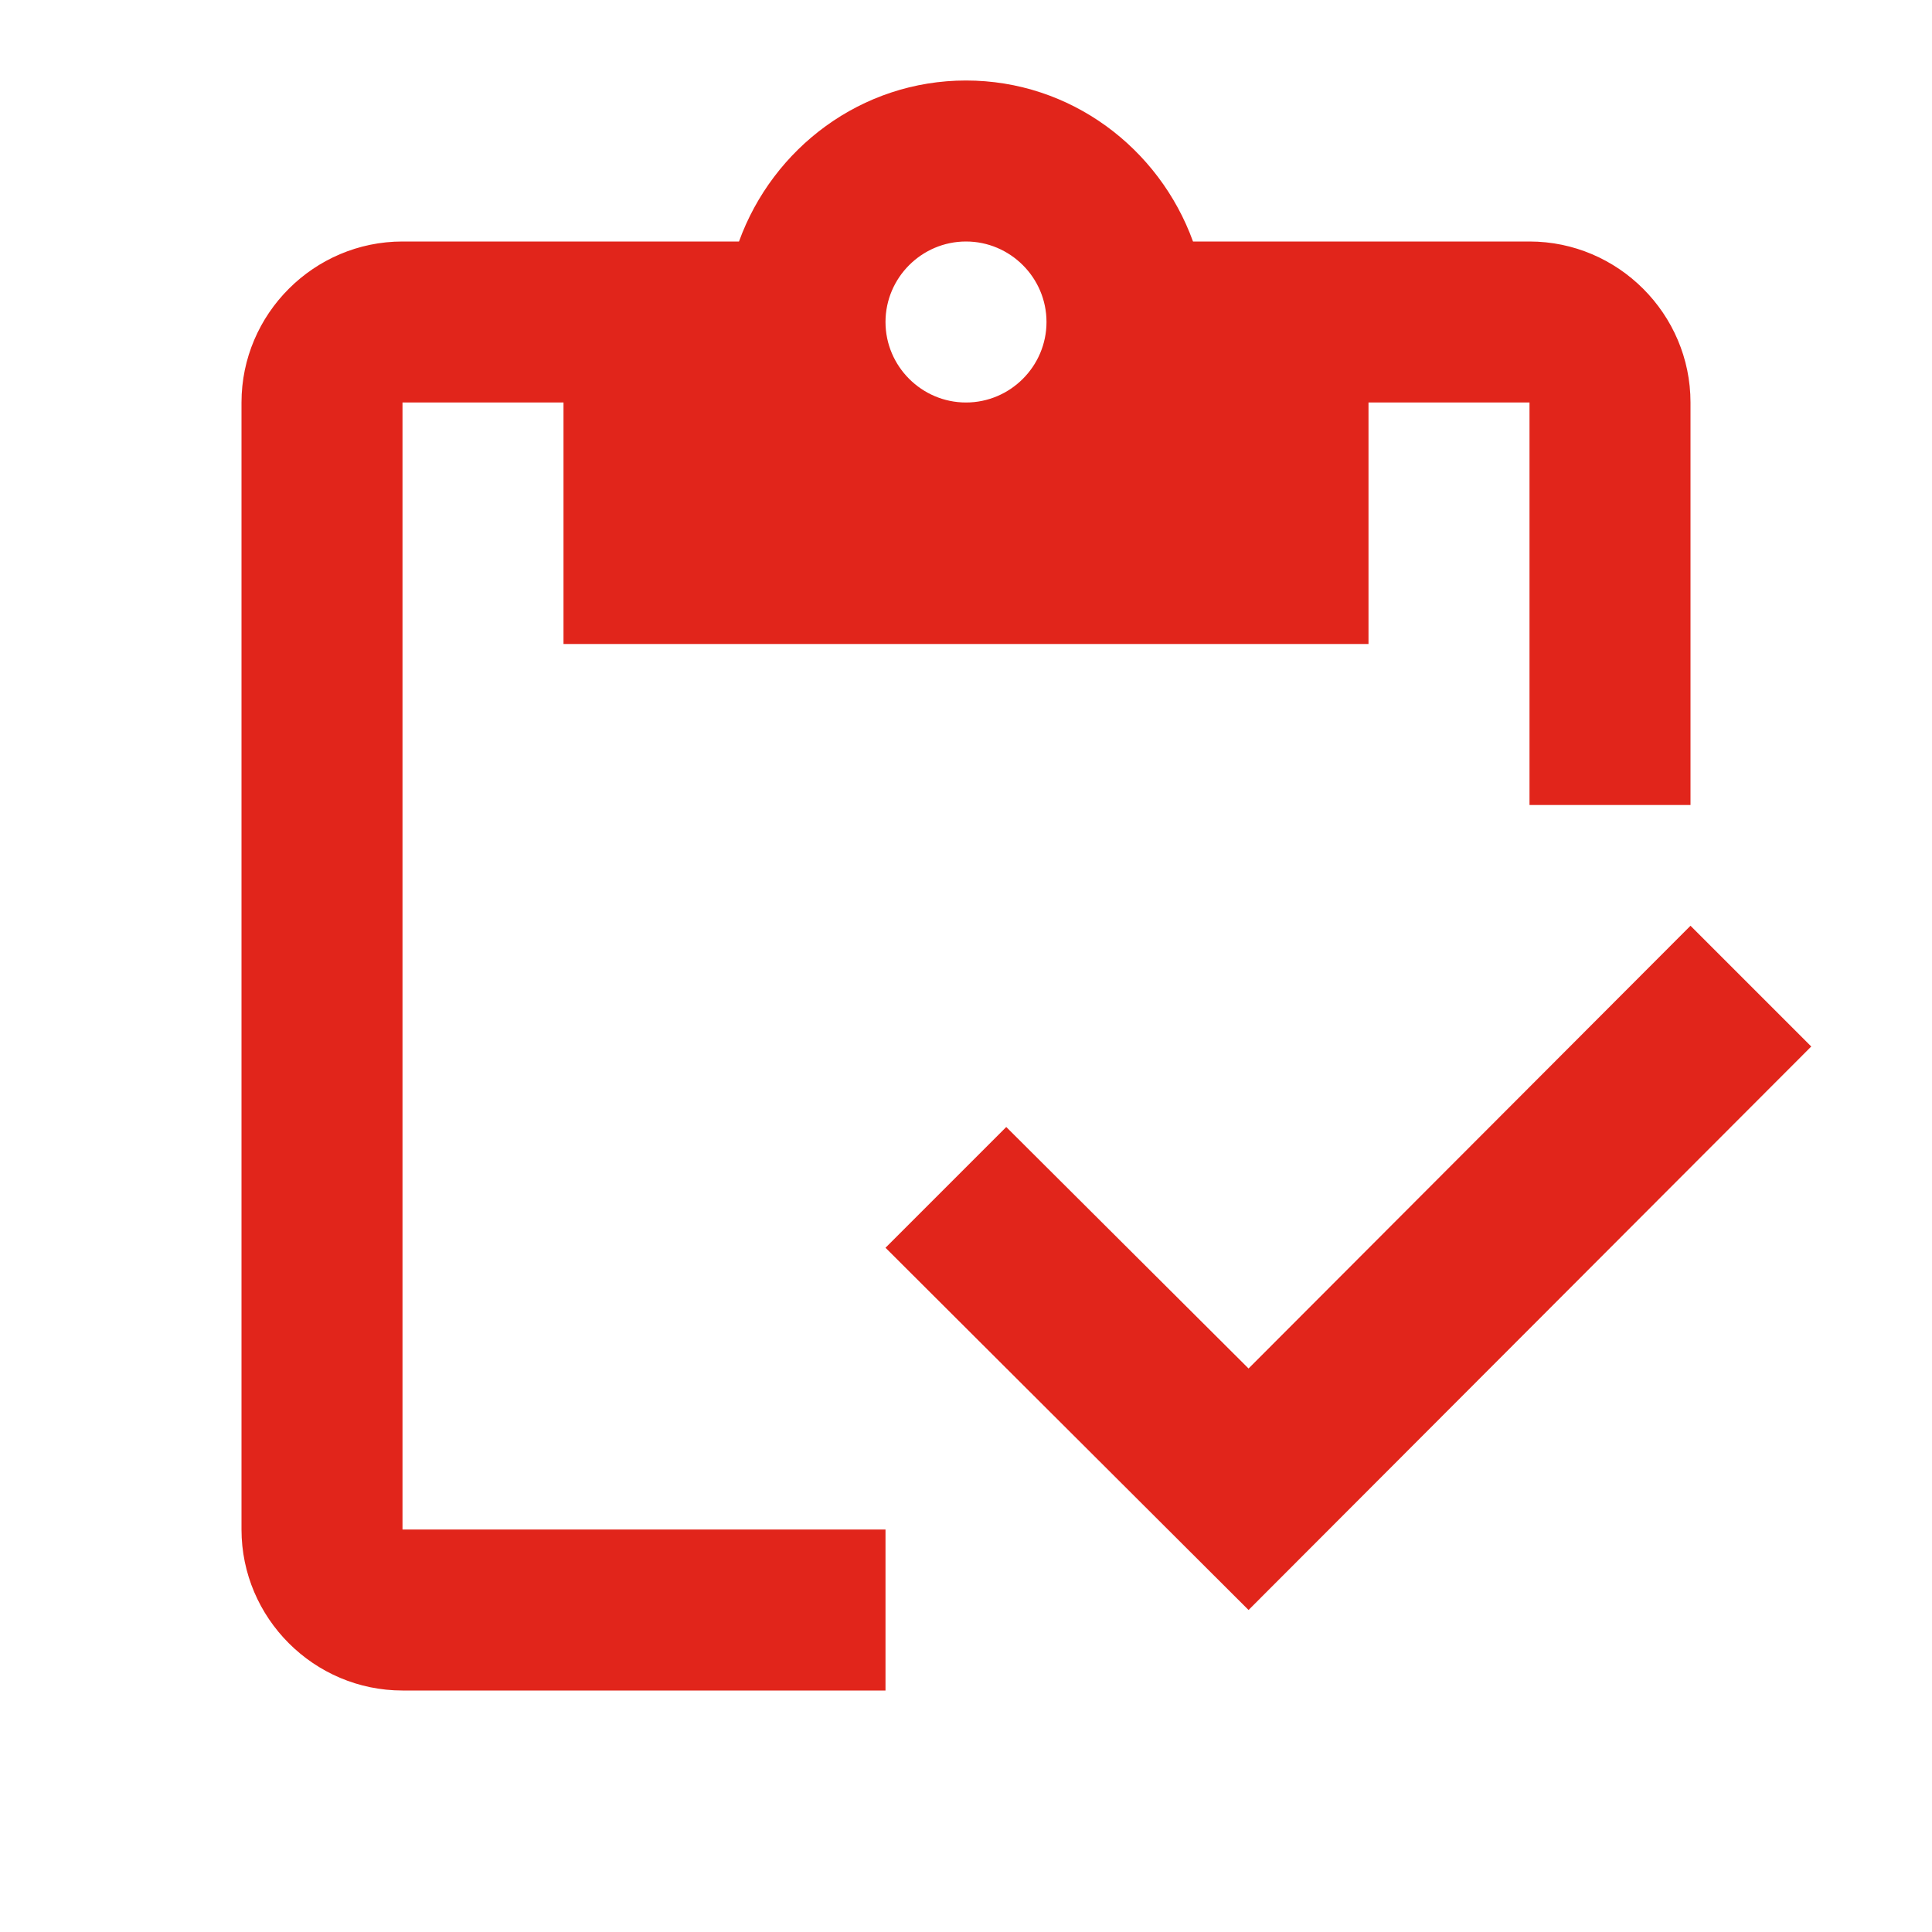
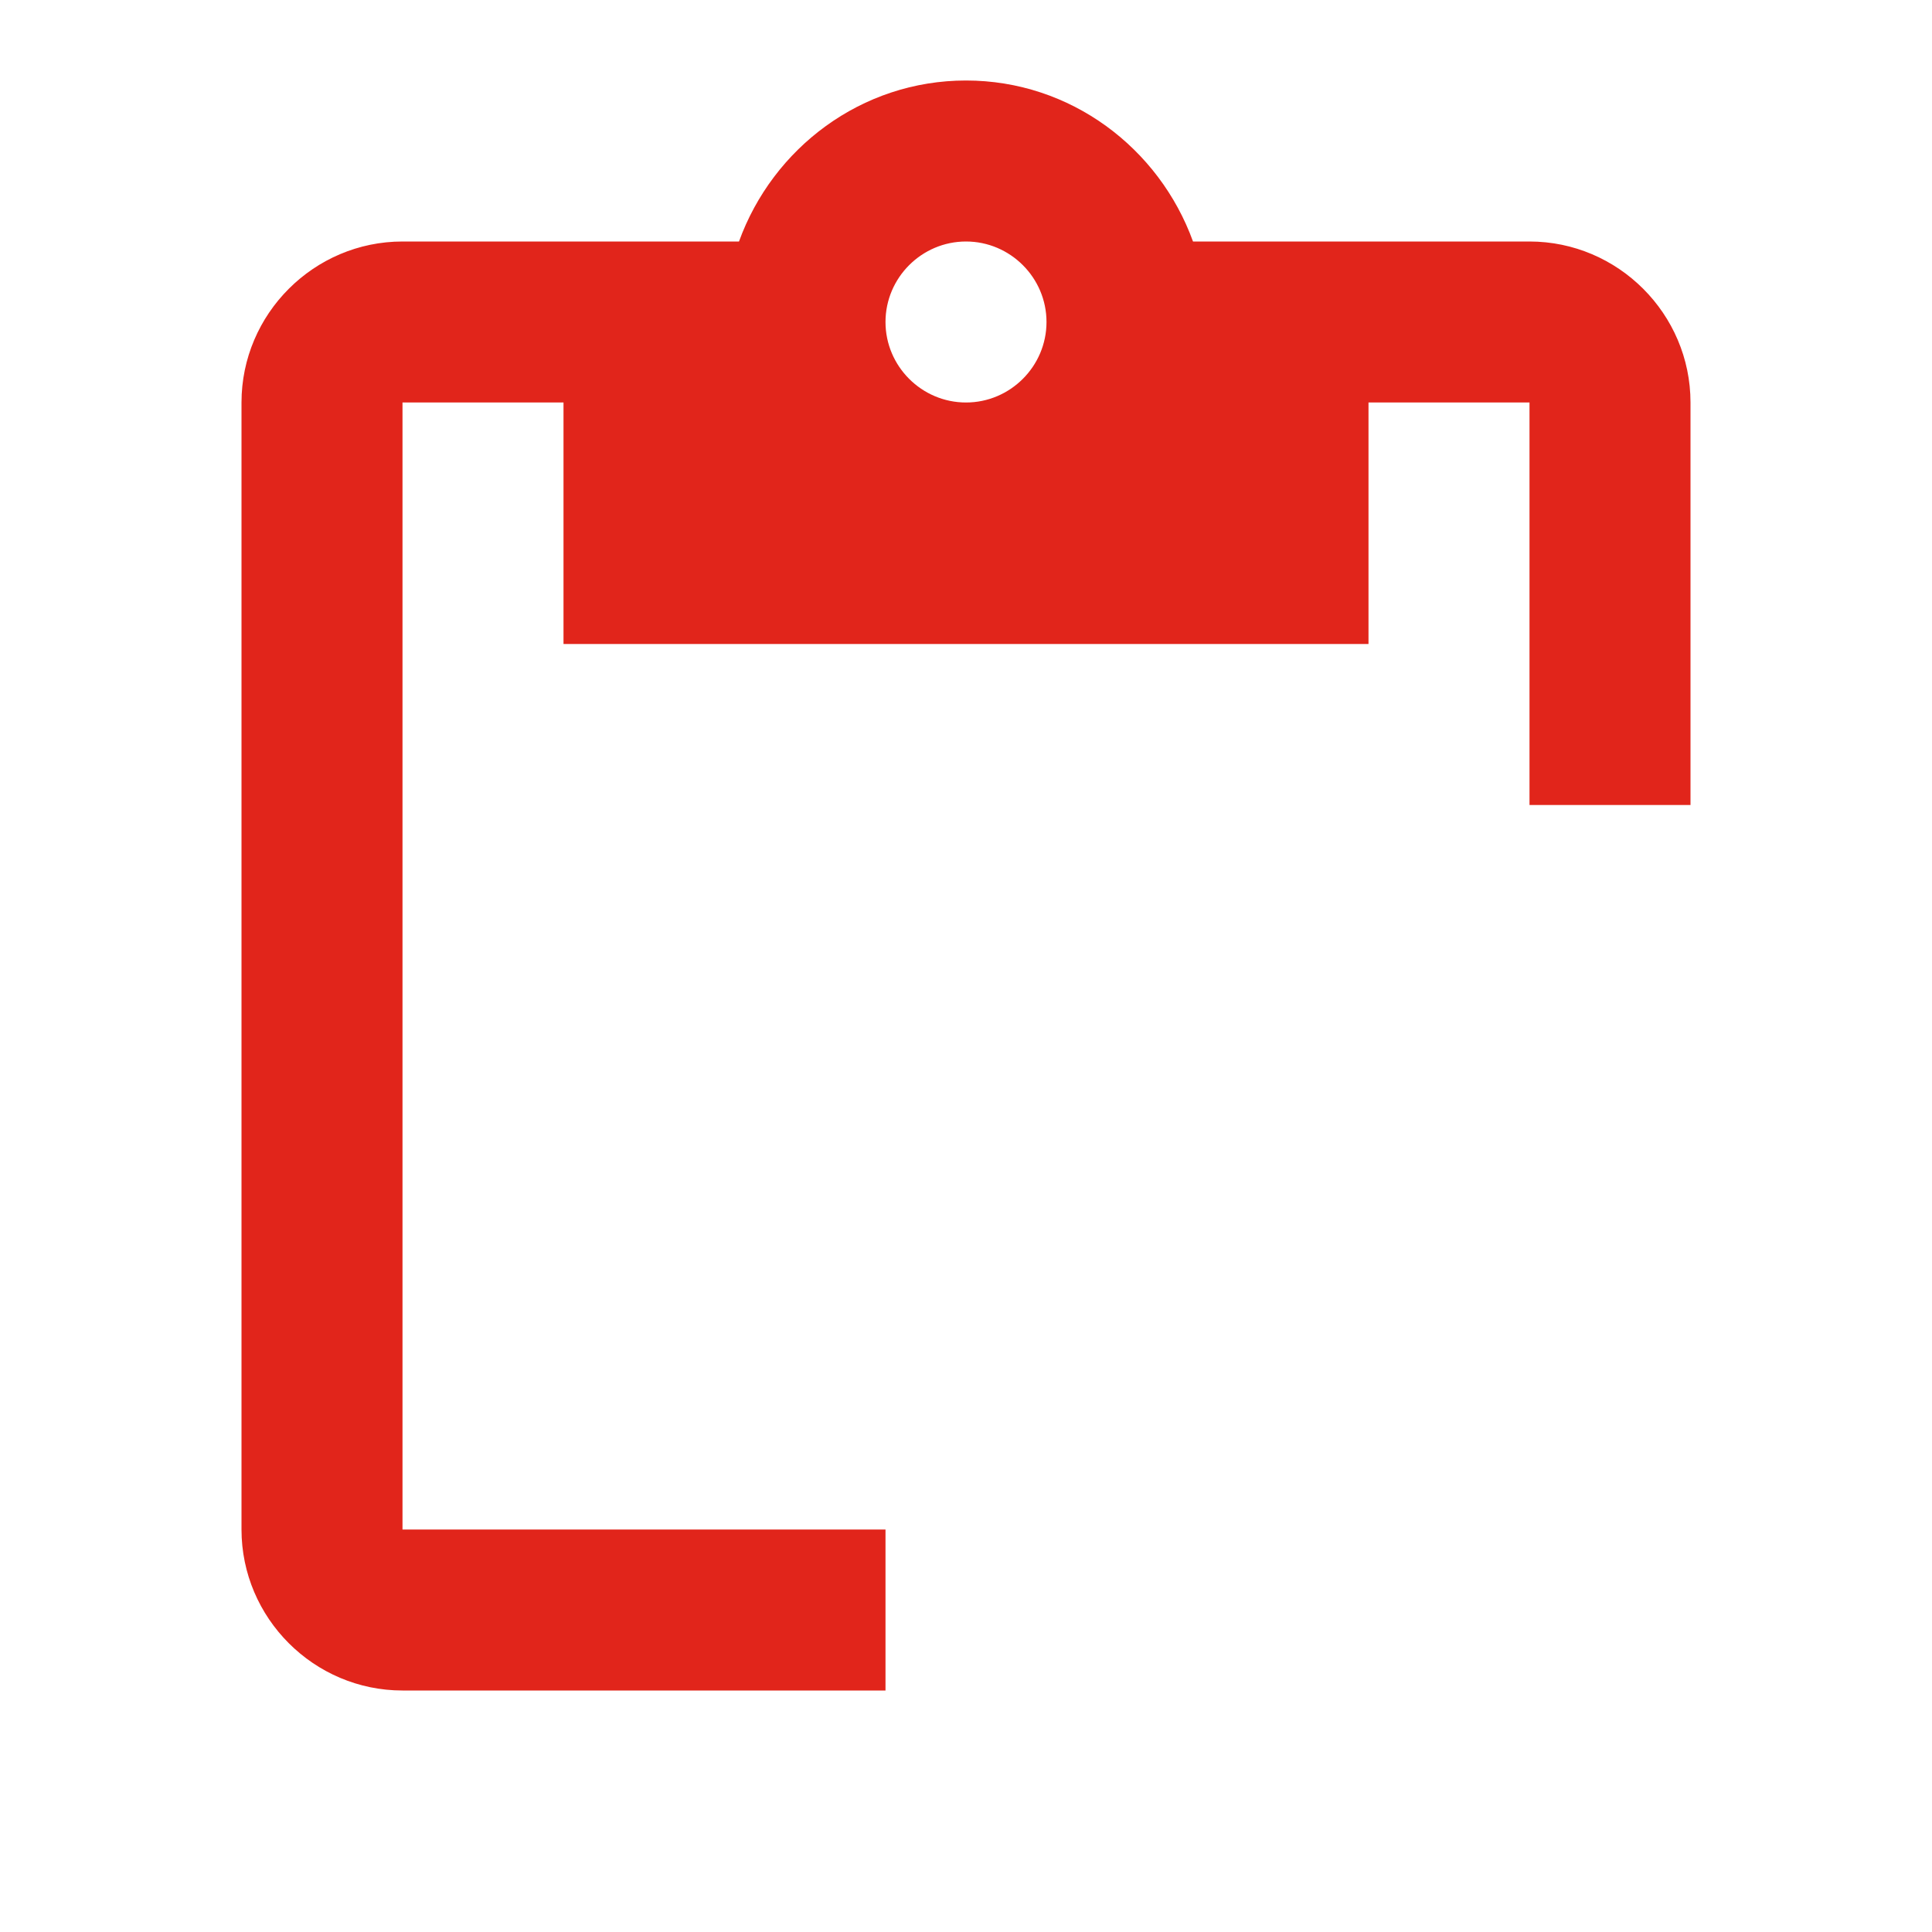
<svg xmlns="http://www.w3.org/2000/svg" width="60" height="60" viewBox="0 0 60 60" fill="none">
  <path d="M12.5 12.5H17.5V20H42.5V12.5H47.5V25H52.5V12.5C52.5 9.75 50.25 7.5 47.5 7.5H37.05C36 4.6 33.25 2.5 30 2.5C26.75 2.5 24 4.6 22.95 7.5H12.5C9.75 7.5 7.5 9.75 7.5 12.5V47.5C7.5 50.25 9.75 52.5 12.5 52.5H27.5V47.5H12.5V12.5ZM30 7.5C31.375 7.5 32.5 8.625 32.5 10C32.5 11.375 31.375 12.5 30 12.5C28.625 12.5 27.5 11.375 27.5 10C27.5 8.625 28.625 7.5 30 7.5Z" fill="#E1251B" />
-   <path d="M52.5 28.75L38.775 42.5L31.25 35L27.5 38.75L38.775 50L56.25 32.5L52.5 28.75Z" fill="#E1251B" />
</svg>